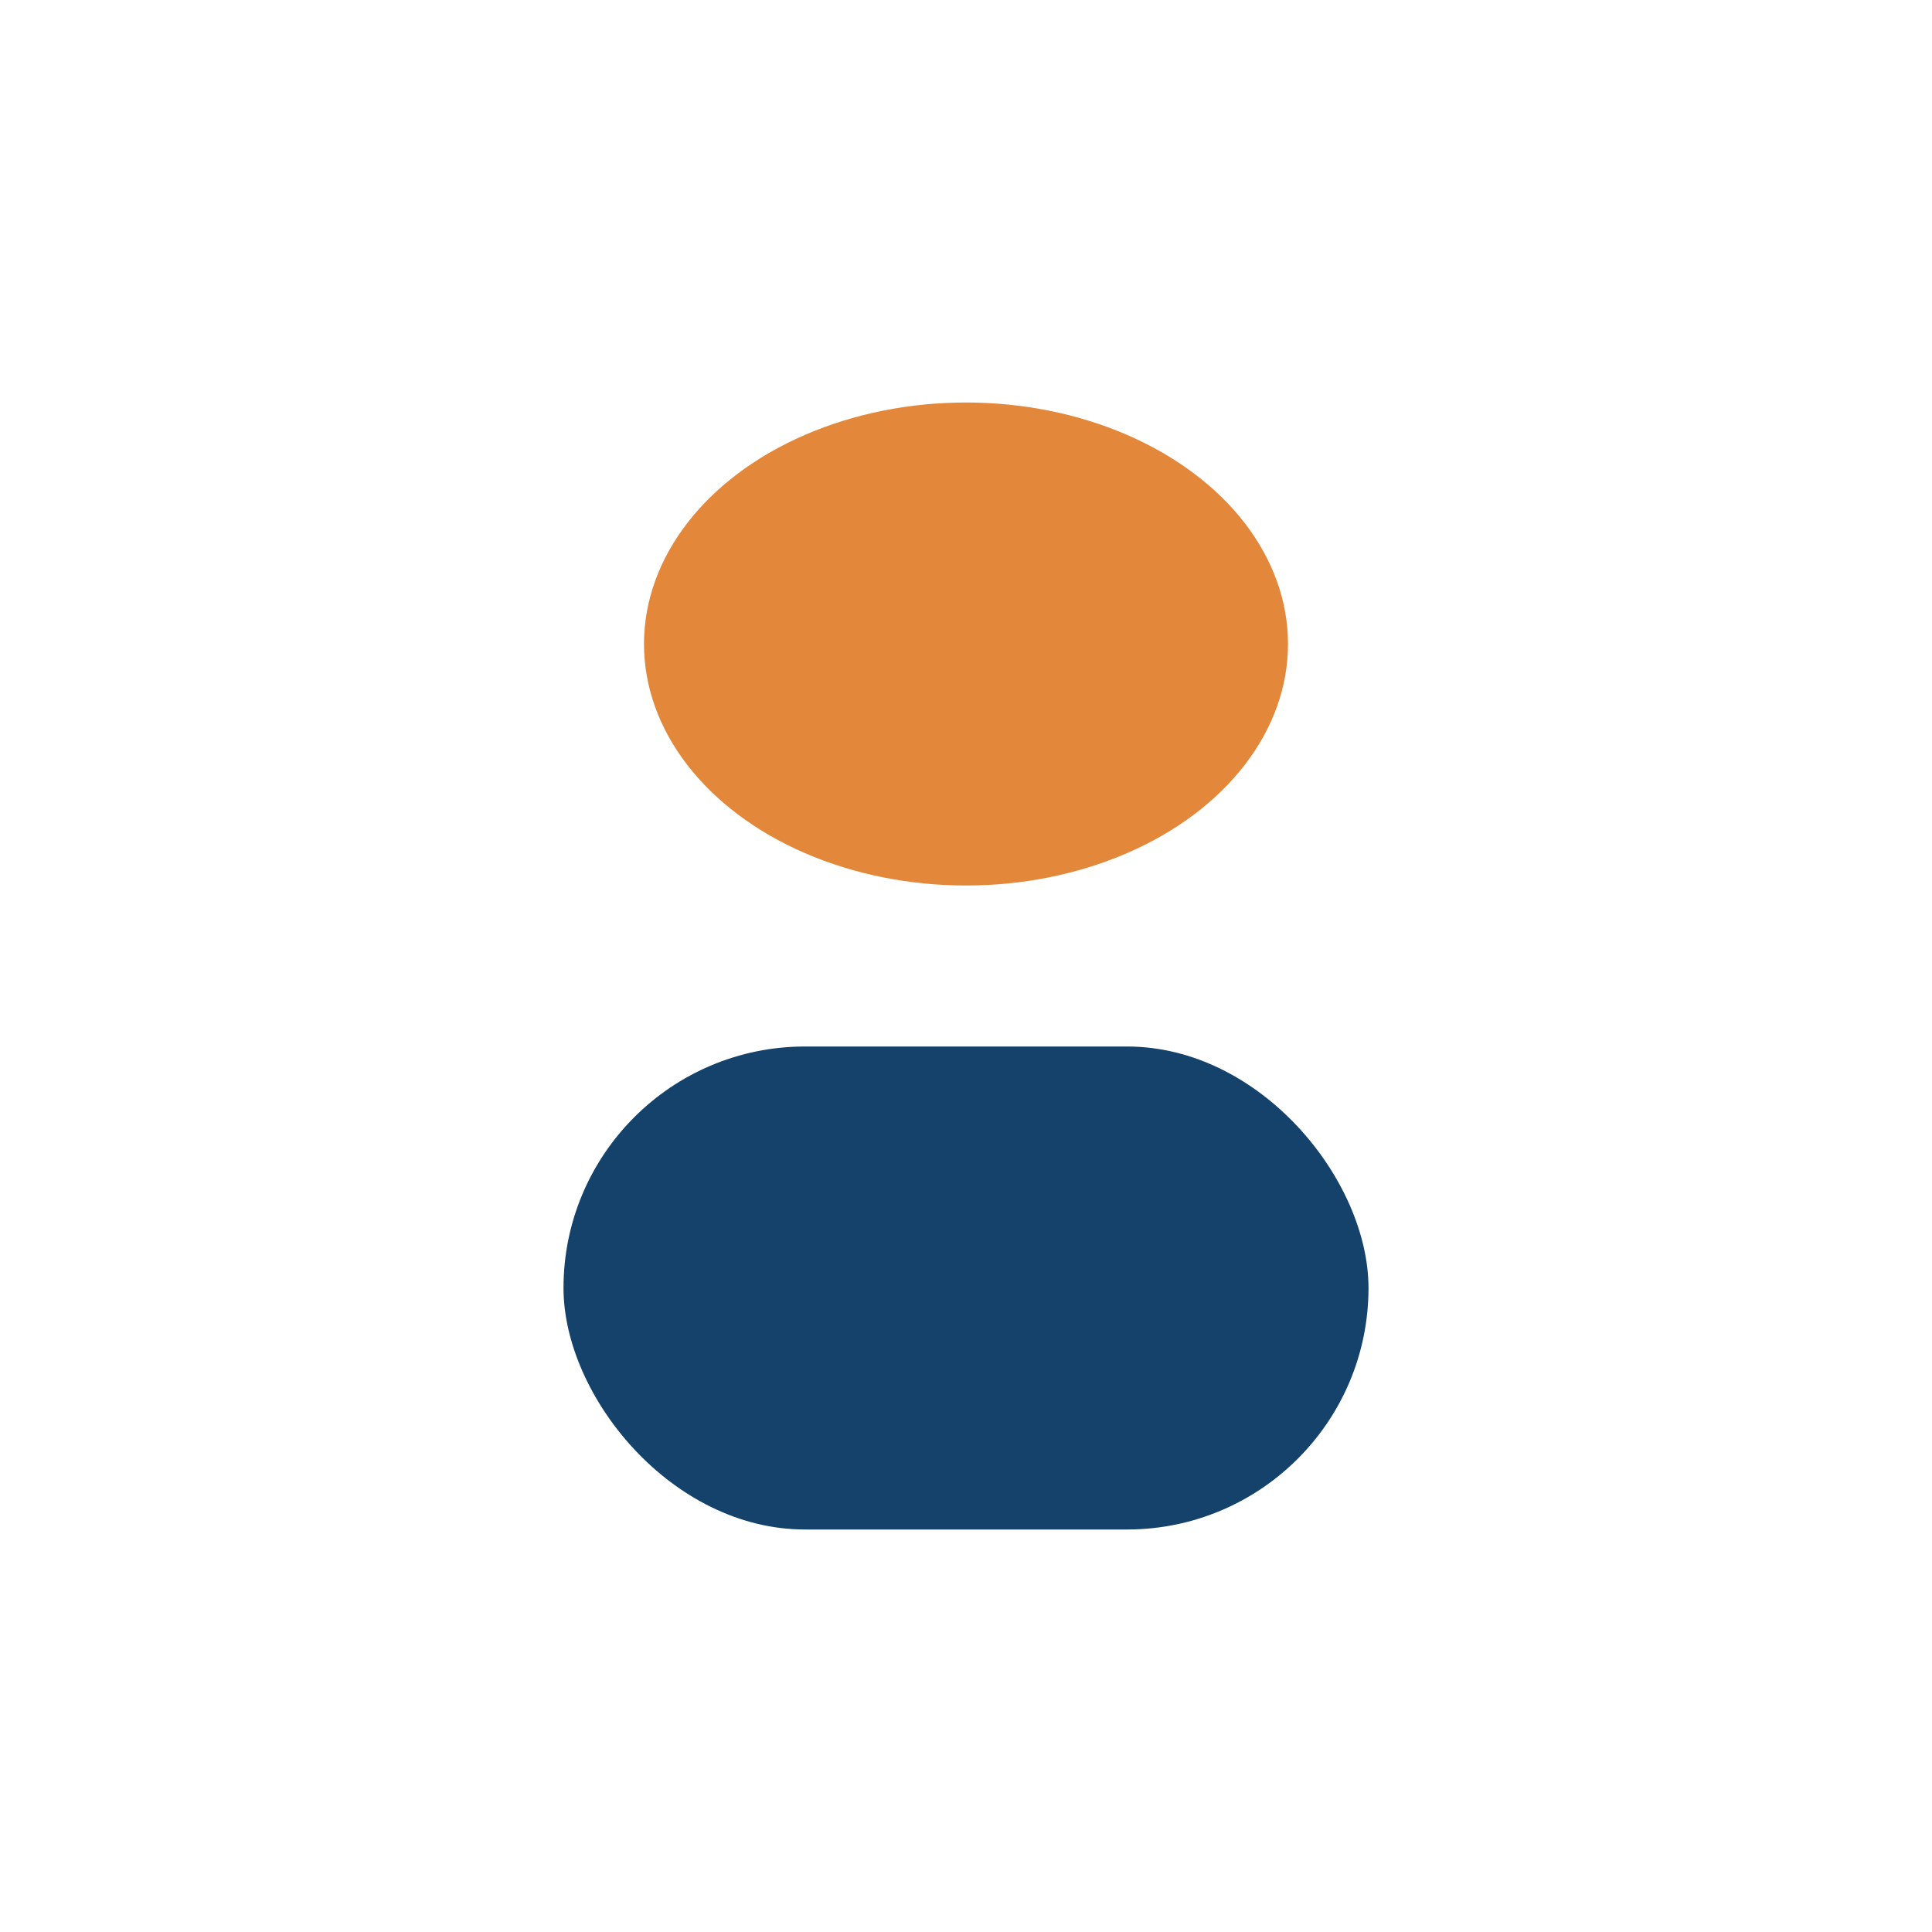
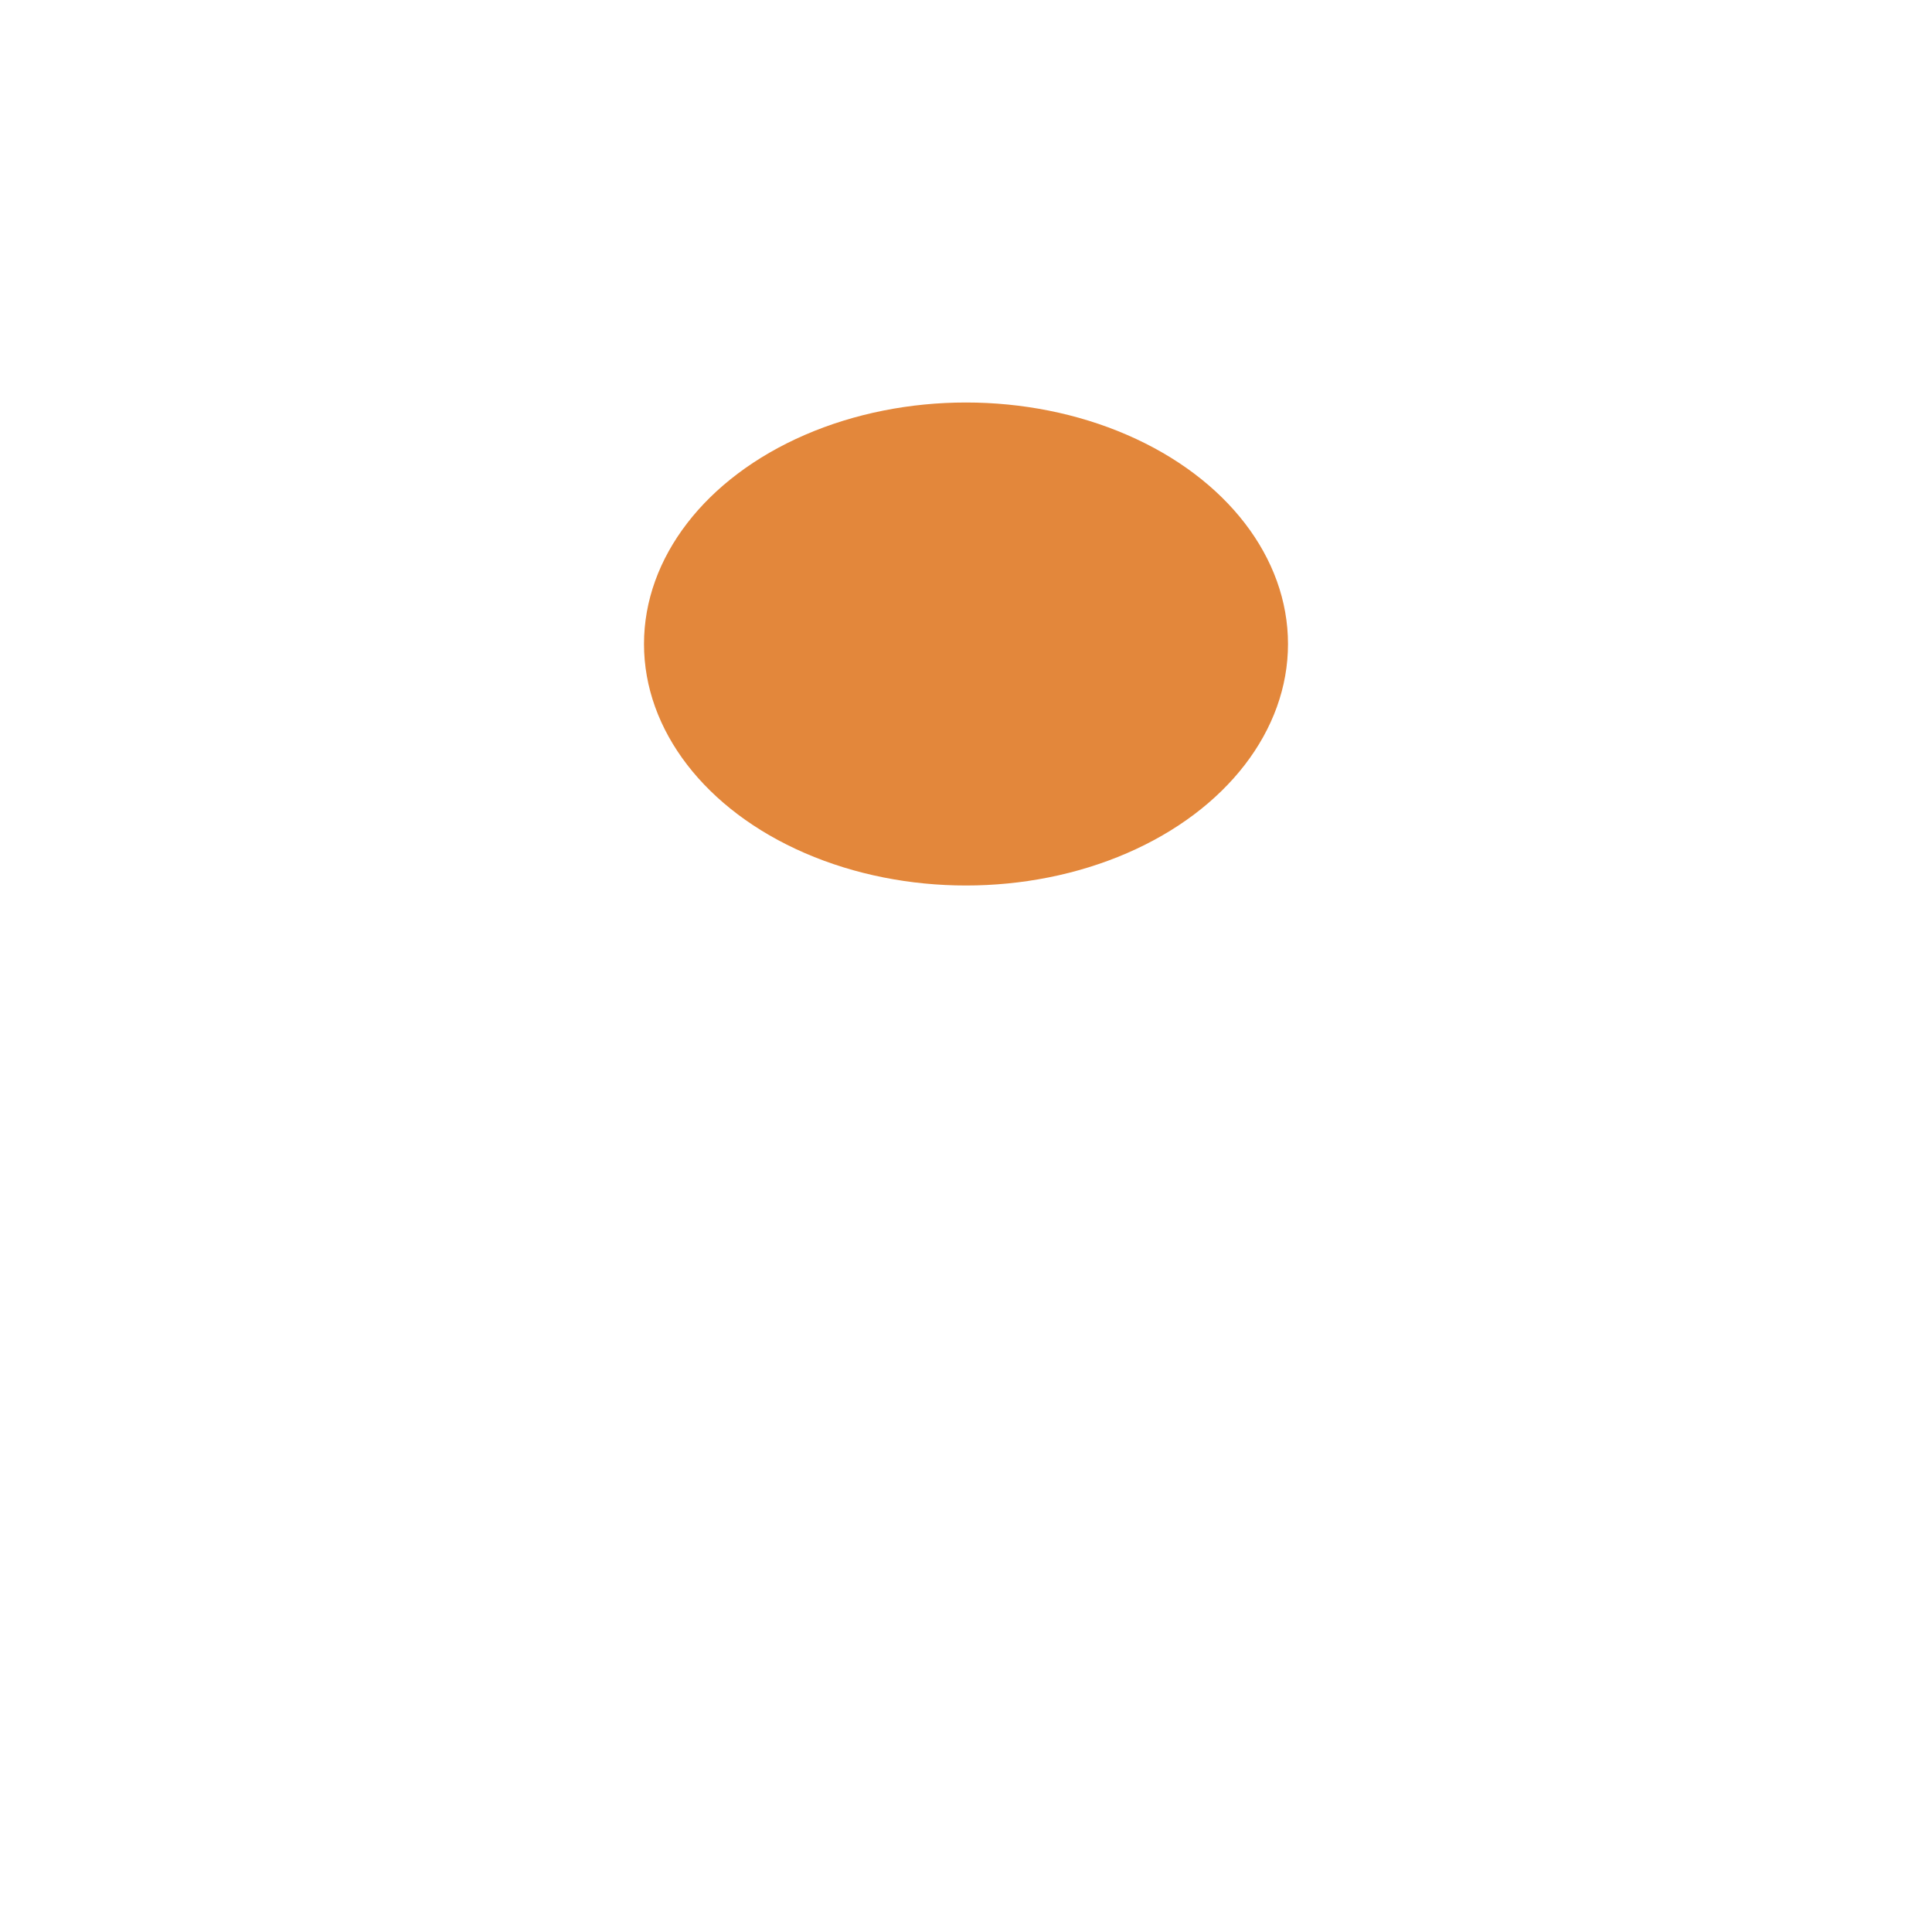
<svg xmlns="http://www.w3.org/2000/svg" width="24" height="24" viewBox="0 0 24 24">
  <ellipse cx="12" cy="8" rx="4" ry="3" fill="#e3873b" />
-   <rect x="7" y="13" width="10" height="6" rx="3" fill="#14426b" />
</svg>